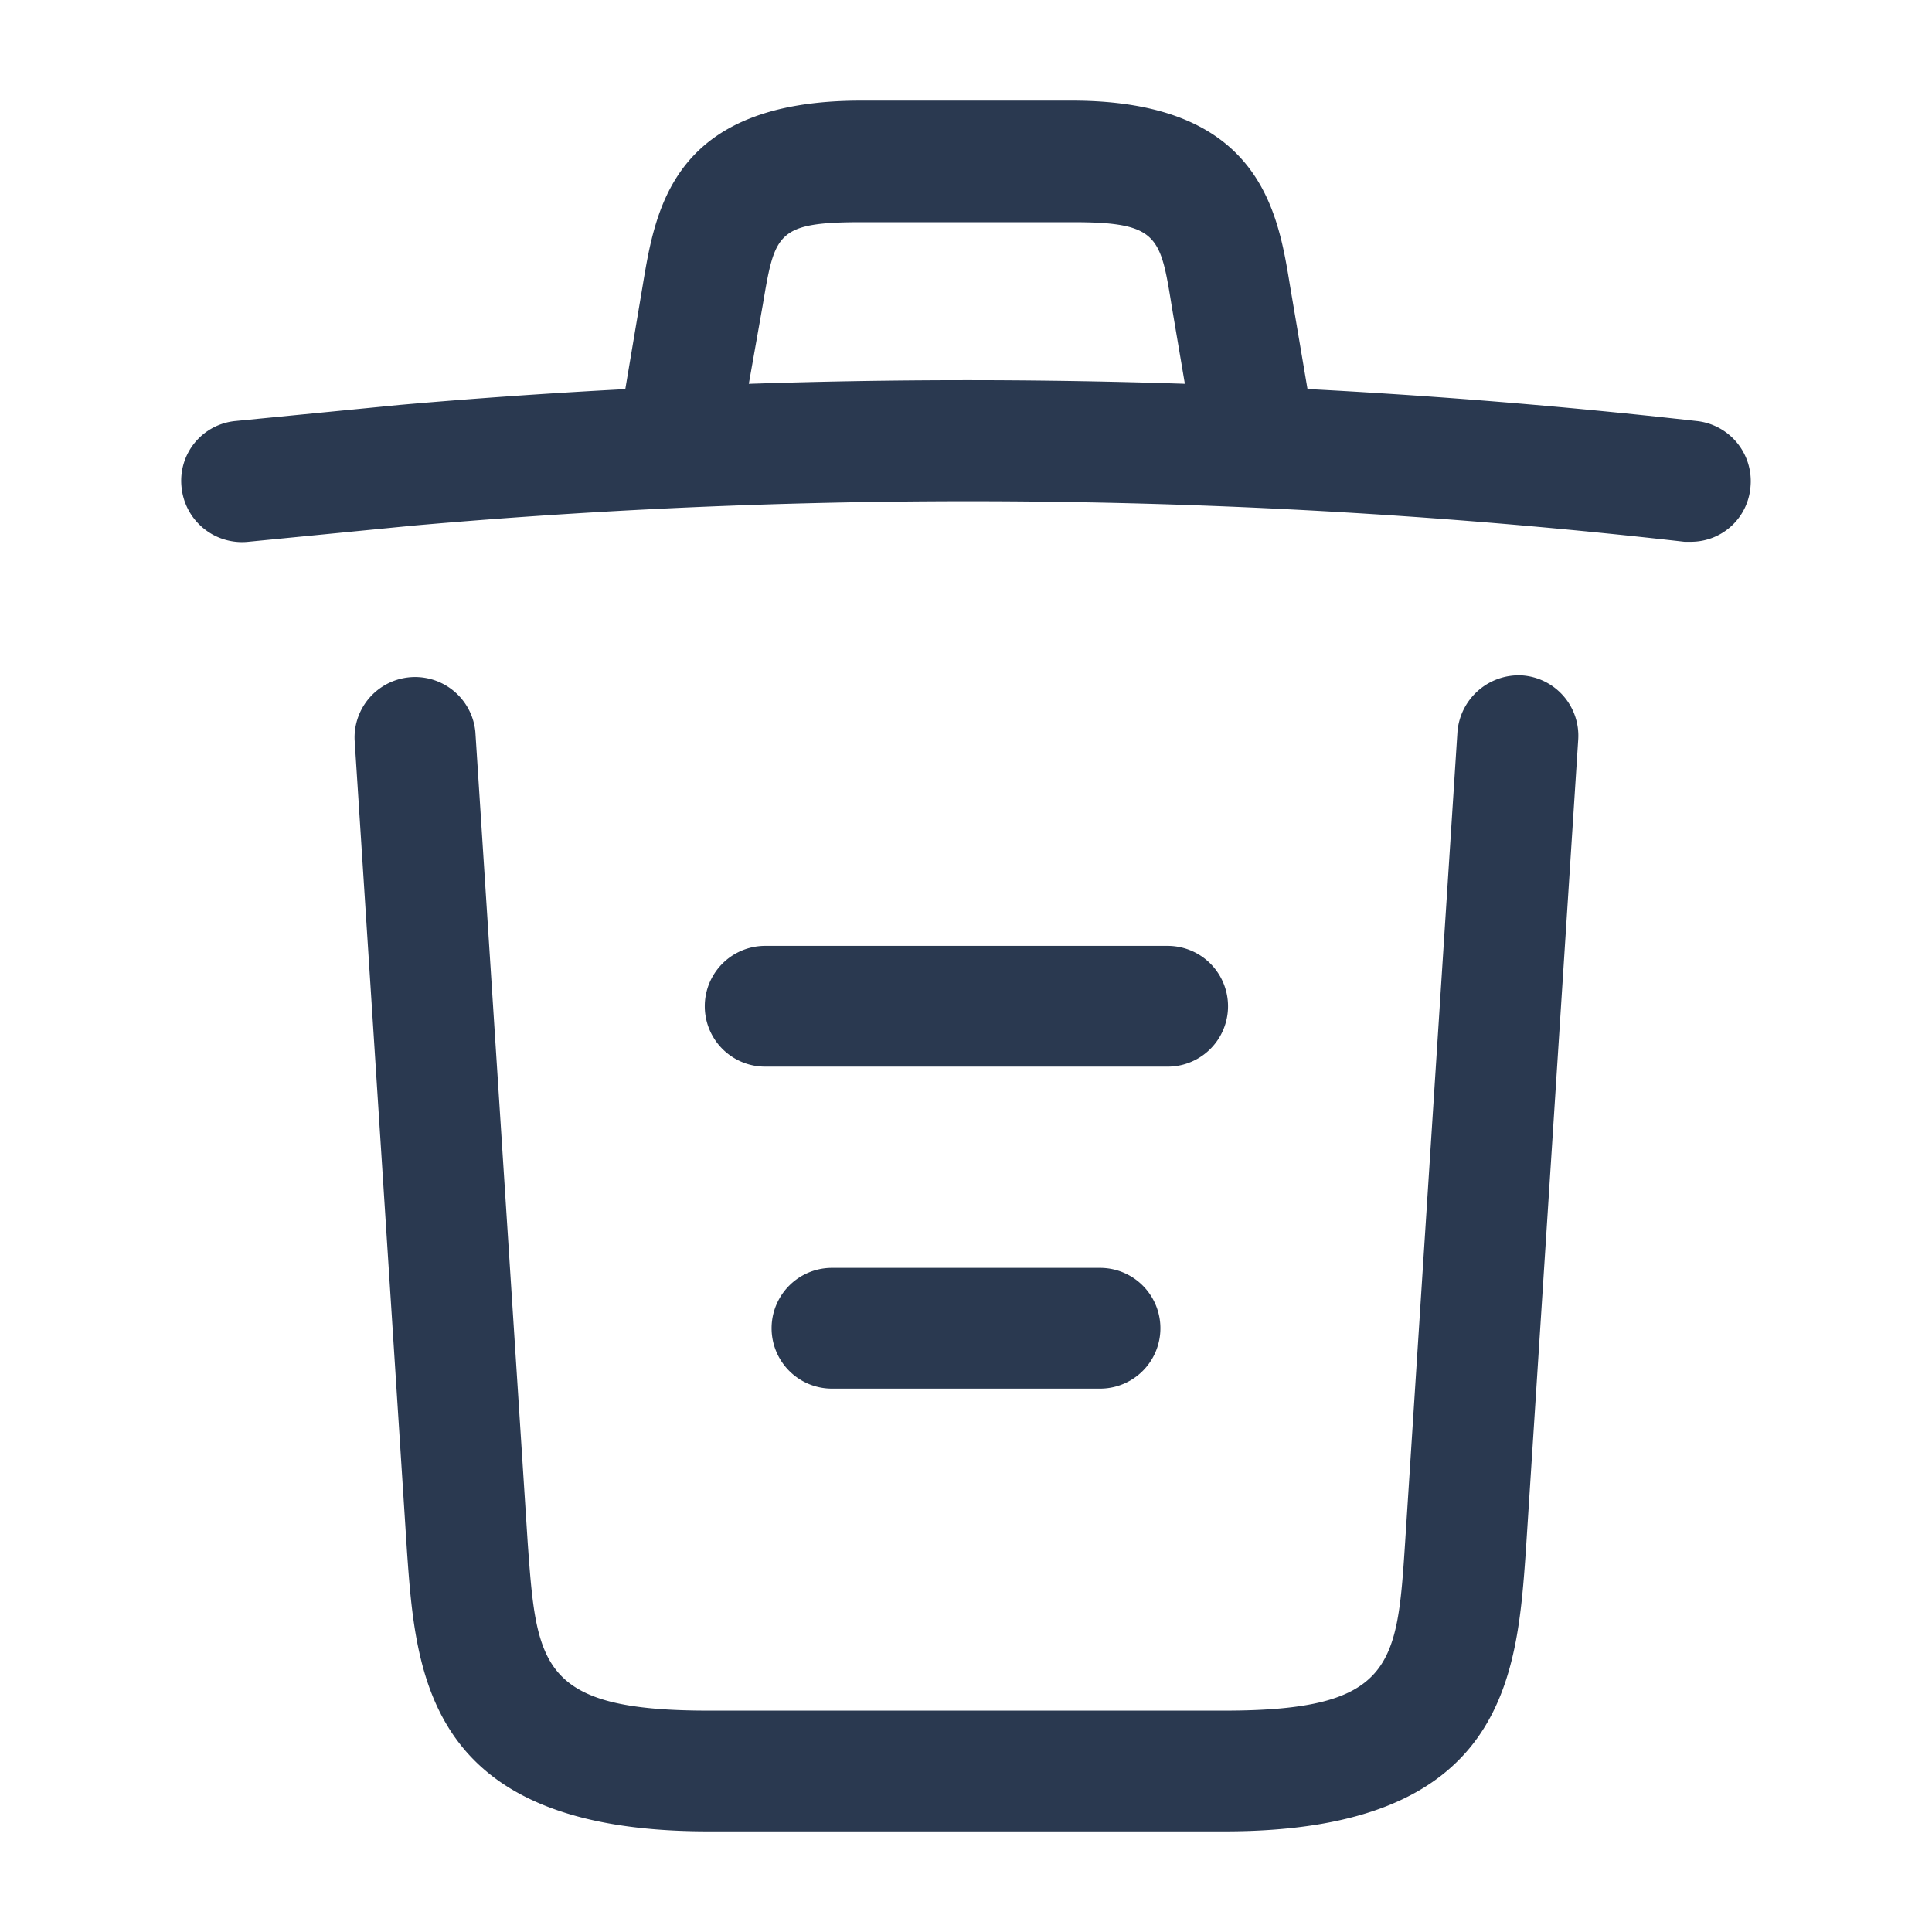
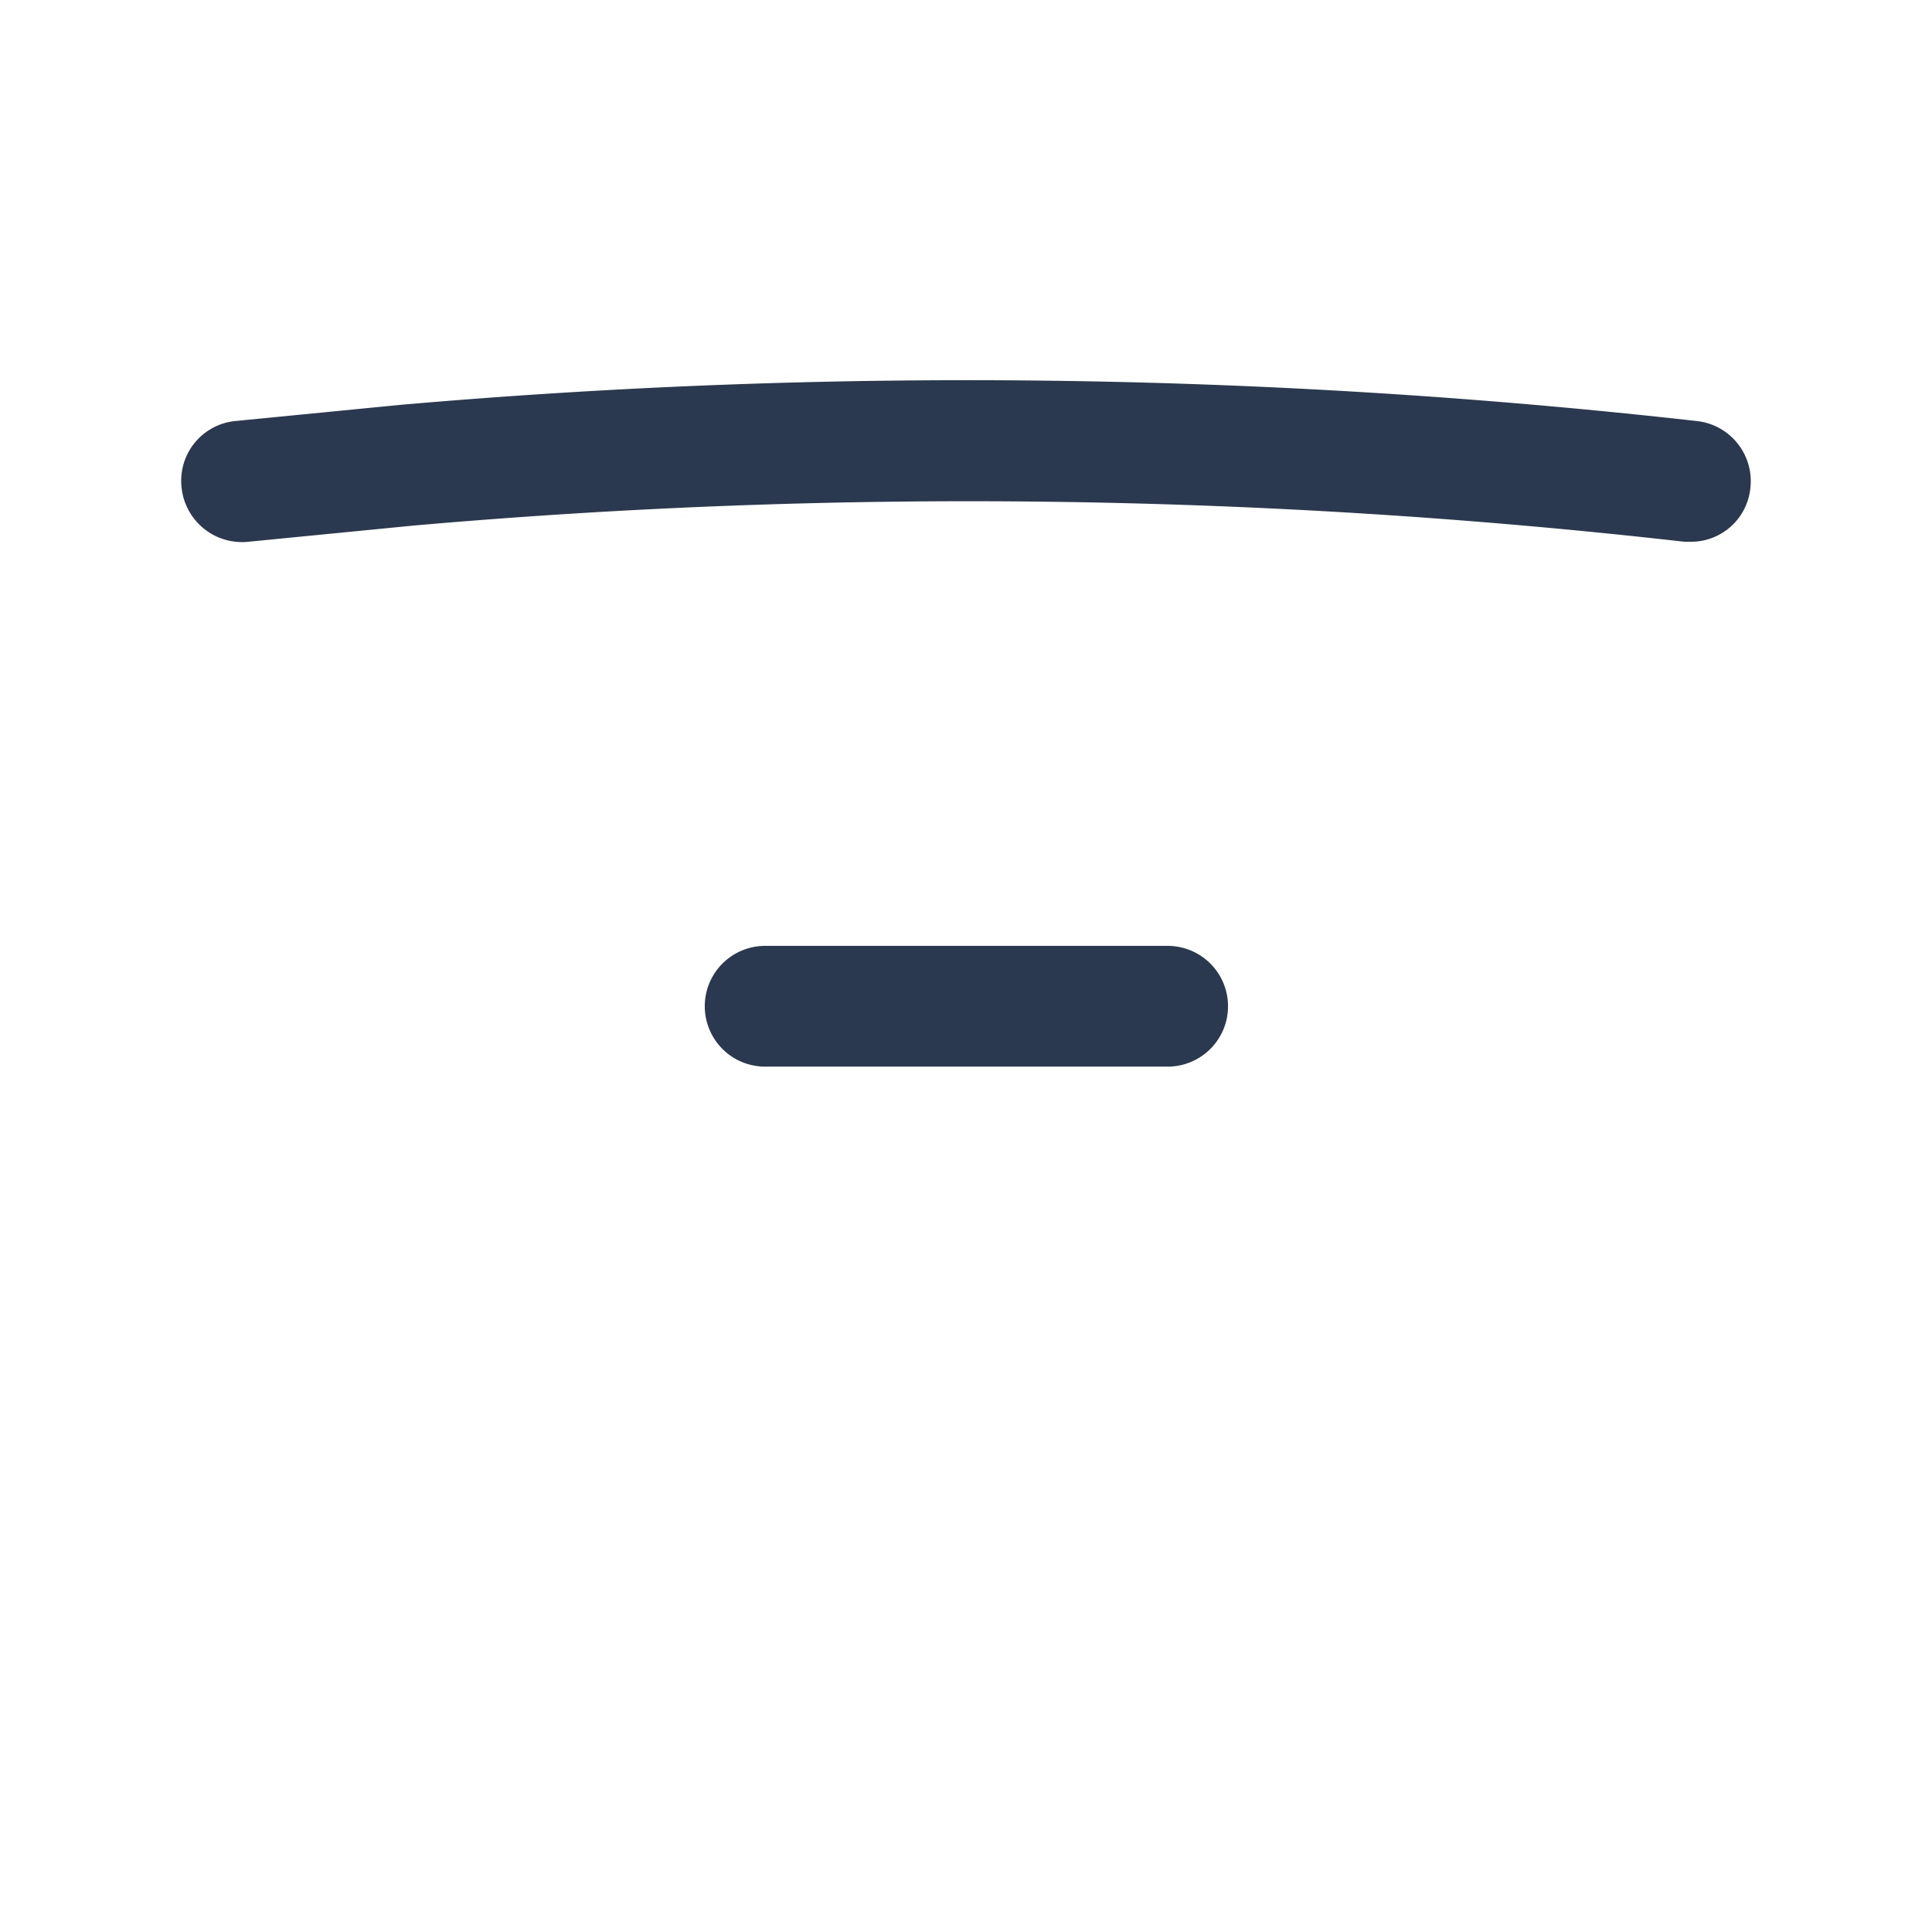
<svg xmlns="http://www.w3.org/2000/svg" width="24" height="24" viewBox="0 0 24 24">
  <g id="Groupe_342" data-name="Groupe 342" transform="translate(-1359 -373)">
    <rect id="Rectangle_206" data-name="Rectangle 206" width="24" height="24" rx="4" transform="translate(1359 373)" fill="#e9fbf6" opacity="0" />
    <g id="Composant_16_2" data-name="Composant 16 – 2" transform="translate(1361.251 374.25)">
      <path id="Tracé_519" data-name="Tracé 519" d="M21,6.73h-.08a78.776,78.776,0,0,0-15.8-.2l-2.04.2a.755.755,0,0,1-.83-.68.745.745,0,0,1,.67-.82l2.04-.2a81.144,81.144,0,0,1,16.11.2.751.751,0,0,1,.67.82A.741.741,0,0,1,21,6.73Z" transform="translate(-2.246 -1.25)" fill="#2a3950" />
-       <path id="Tracé_520" data-name="Tracé 520" d="M8.5,5.72a.615.615,0,0,1-.13-.01.753.753,0,0,1-.61-.86l.22-1.31c.16-.96.38-2.29,2.71-2.29h2.62c2.34,0,2.56,1.38,2.71,2.3l.22,1.3a.746.746,0,1,1-1.47.25l-.22-1.3c-.14-.87-.17-1.04-1.23-1.04H10.7c-1.06,0-1.08.14-1.23,1.03l-.23,1.3A.75.75,0,0,1,8.5,5.72Z" transform="translate(-2.246 -1.25)" fill="#2a3950" />
-       <path id="Tracé_521" data-name="Tracé 521" d="M15.21,22.75H8.79c-3.49,0-3.63-1.93-3.74-3.49L4.4,9.19a.752.752,0,0,1,1.5-.1l.65,10.07c.11,1.52.15,2.09,2.24,2.09h6.42c2.1,0,2.14-.57,2.24-2.09L18.1,9.09a.764.764,0,0,1,.8-.7.751.751,0,0,1,.7.8l-.65,10.07C18.84,20.82,18.7,22.75,15.21,22.75Z" transform="translate(-2.246 -1.25)" fill="#2a3950" />
-       <path id="Tracé_522" data-name="Tracé 522" d="M13.66,17.25H10.33a.75.75,0,0,1,0-1.5h3.33a.75.75,0,0,1,0,1.5Z" transform="translate(-2.246 -1.25)" fill="#2a3950" />
      <path id="Tracé_523" data-name="Tracé 523" d="M14.5,13.25h-5a.75.75,0,0,1,0-1.5h5a.75.75,0,0,1,0,1.5Z" transform="translate(-2.246 -1.25)" fill="#2a3950" />
    </g>
  </g>
</svg>